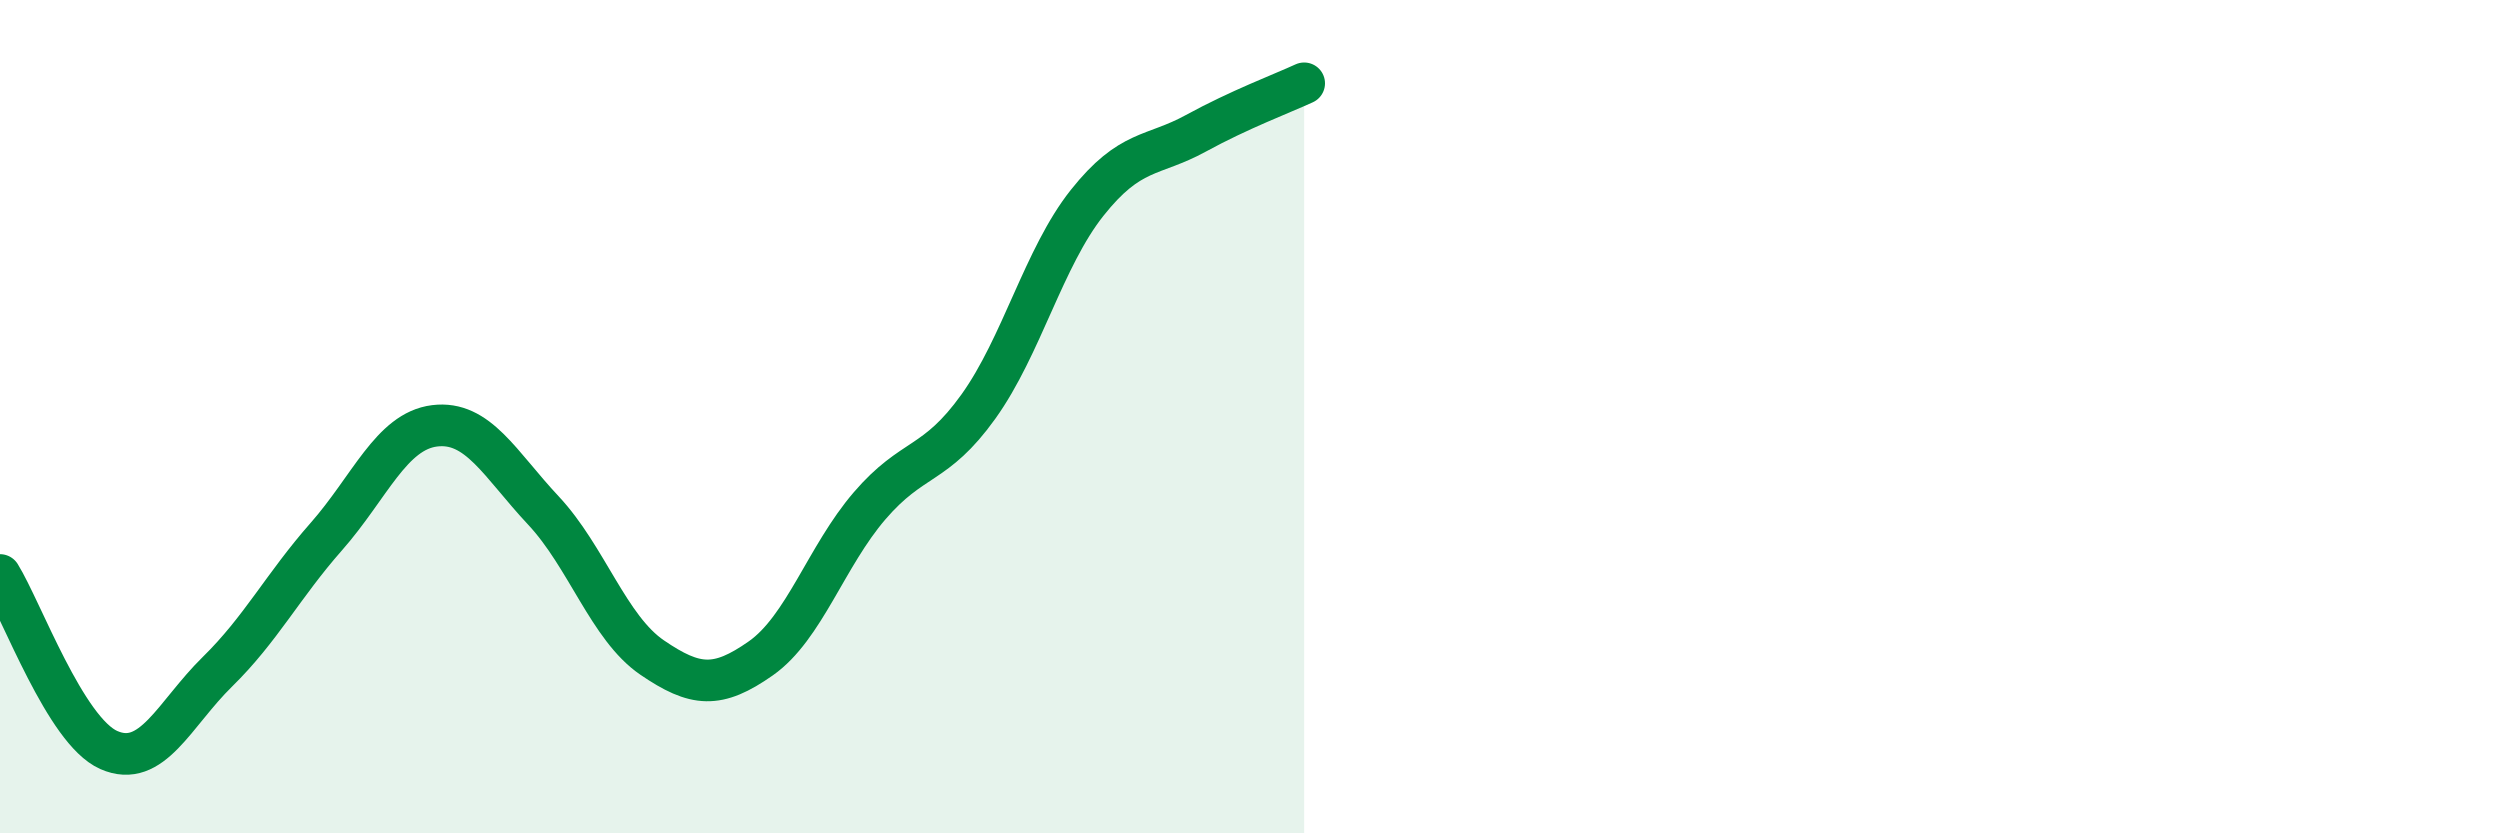
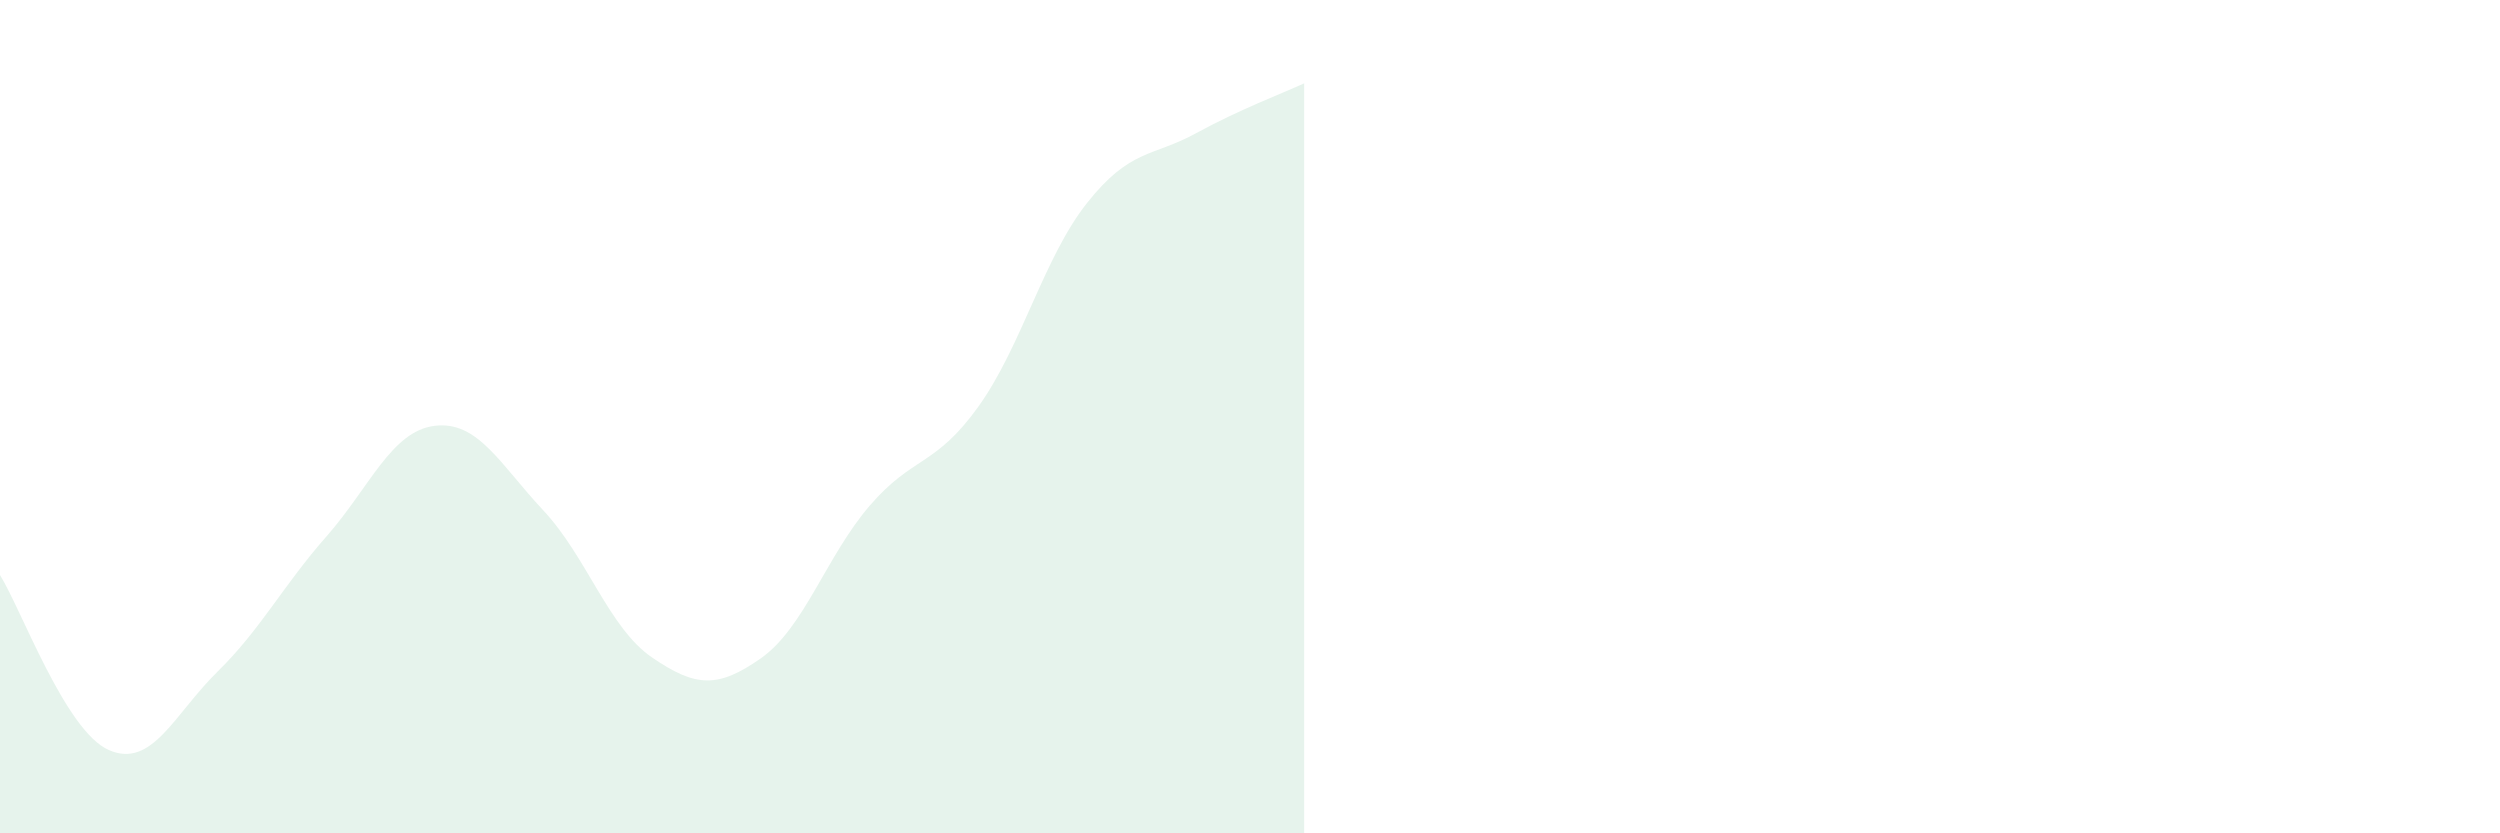
<svg xmlns="http://www.w3.org/2000/svg" width="60" height="20" viewBox="0 0 60 20">
  <path d="M 0,13.8 C 0.52,14.64 1.57,17.54 2.61,18 C 3.65,18.46 4.18,17.14 5.22,16.12 C 6.26,15.1 6.79,14.06 7.83,12.88 C 8.87,11.7 9.39,10.35 10.43,10.22 C 11.47,10.09 12,11.14 13.04,12.25 C 14.08,13.36 14.61,15.07 15.65,15.78 C 16.69,16.49 17.22,16.53 18.26,15.8 C 19.3,15.07 19.83,13.35 20.87,12.14 C 21.91,10.93 22.44,11.21 23.48,9.76 C 24.52,8.31 25.05,6.18 26.09,4.87 C 27.13,3.56 27.66,3.77 28.7,3.2 C 29.74,2.63 30.78,2.24 31.3,2L31.3 20L0 20Z" fill="#008740" opacity="0.1" stroke-linecap="round" stroke-linejoin="round" />
-   <path d="M 0,13.8 C 0.52,14.64 1.57,17.54 2.61,18 C 3.65,18.46 4.18,17.14 5.22,16.12 C 6.26,15.1 6.79,14.06 7.83,12.88 C 8.87,11.7 9.39,10.35 10.43,10.22 C 11.47,10.09 12,11.14 13.04,12.25 C 14.08,13.36 14.61,15.07 15.65,15.78 C 16.69,16.49 17.22,16.53 18.26,15.8 C 19.3,15.07 19.83,13.35 20.87,12.14 C 21.91,10.93 22.44,11.21 23.48,9.76 C 24.52,8.31 25.05,6.18 26.09,4.87 C 27.13,3.56 27.66,3.77 28.7,3.2 C 29.74,2.63 30.78,2.24 31.3,2" stroke="#008740" stroke-width="1" fill="none" stroke-linecap="round" stroke-linejoin="round" />
</svg>